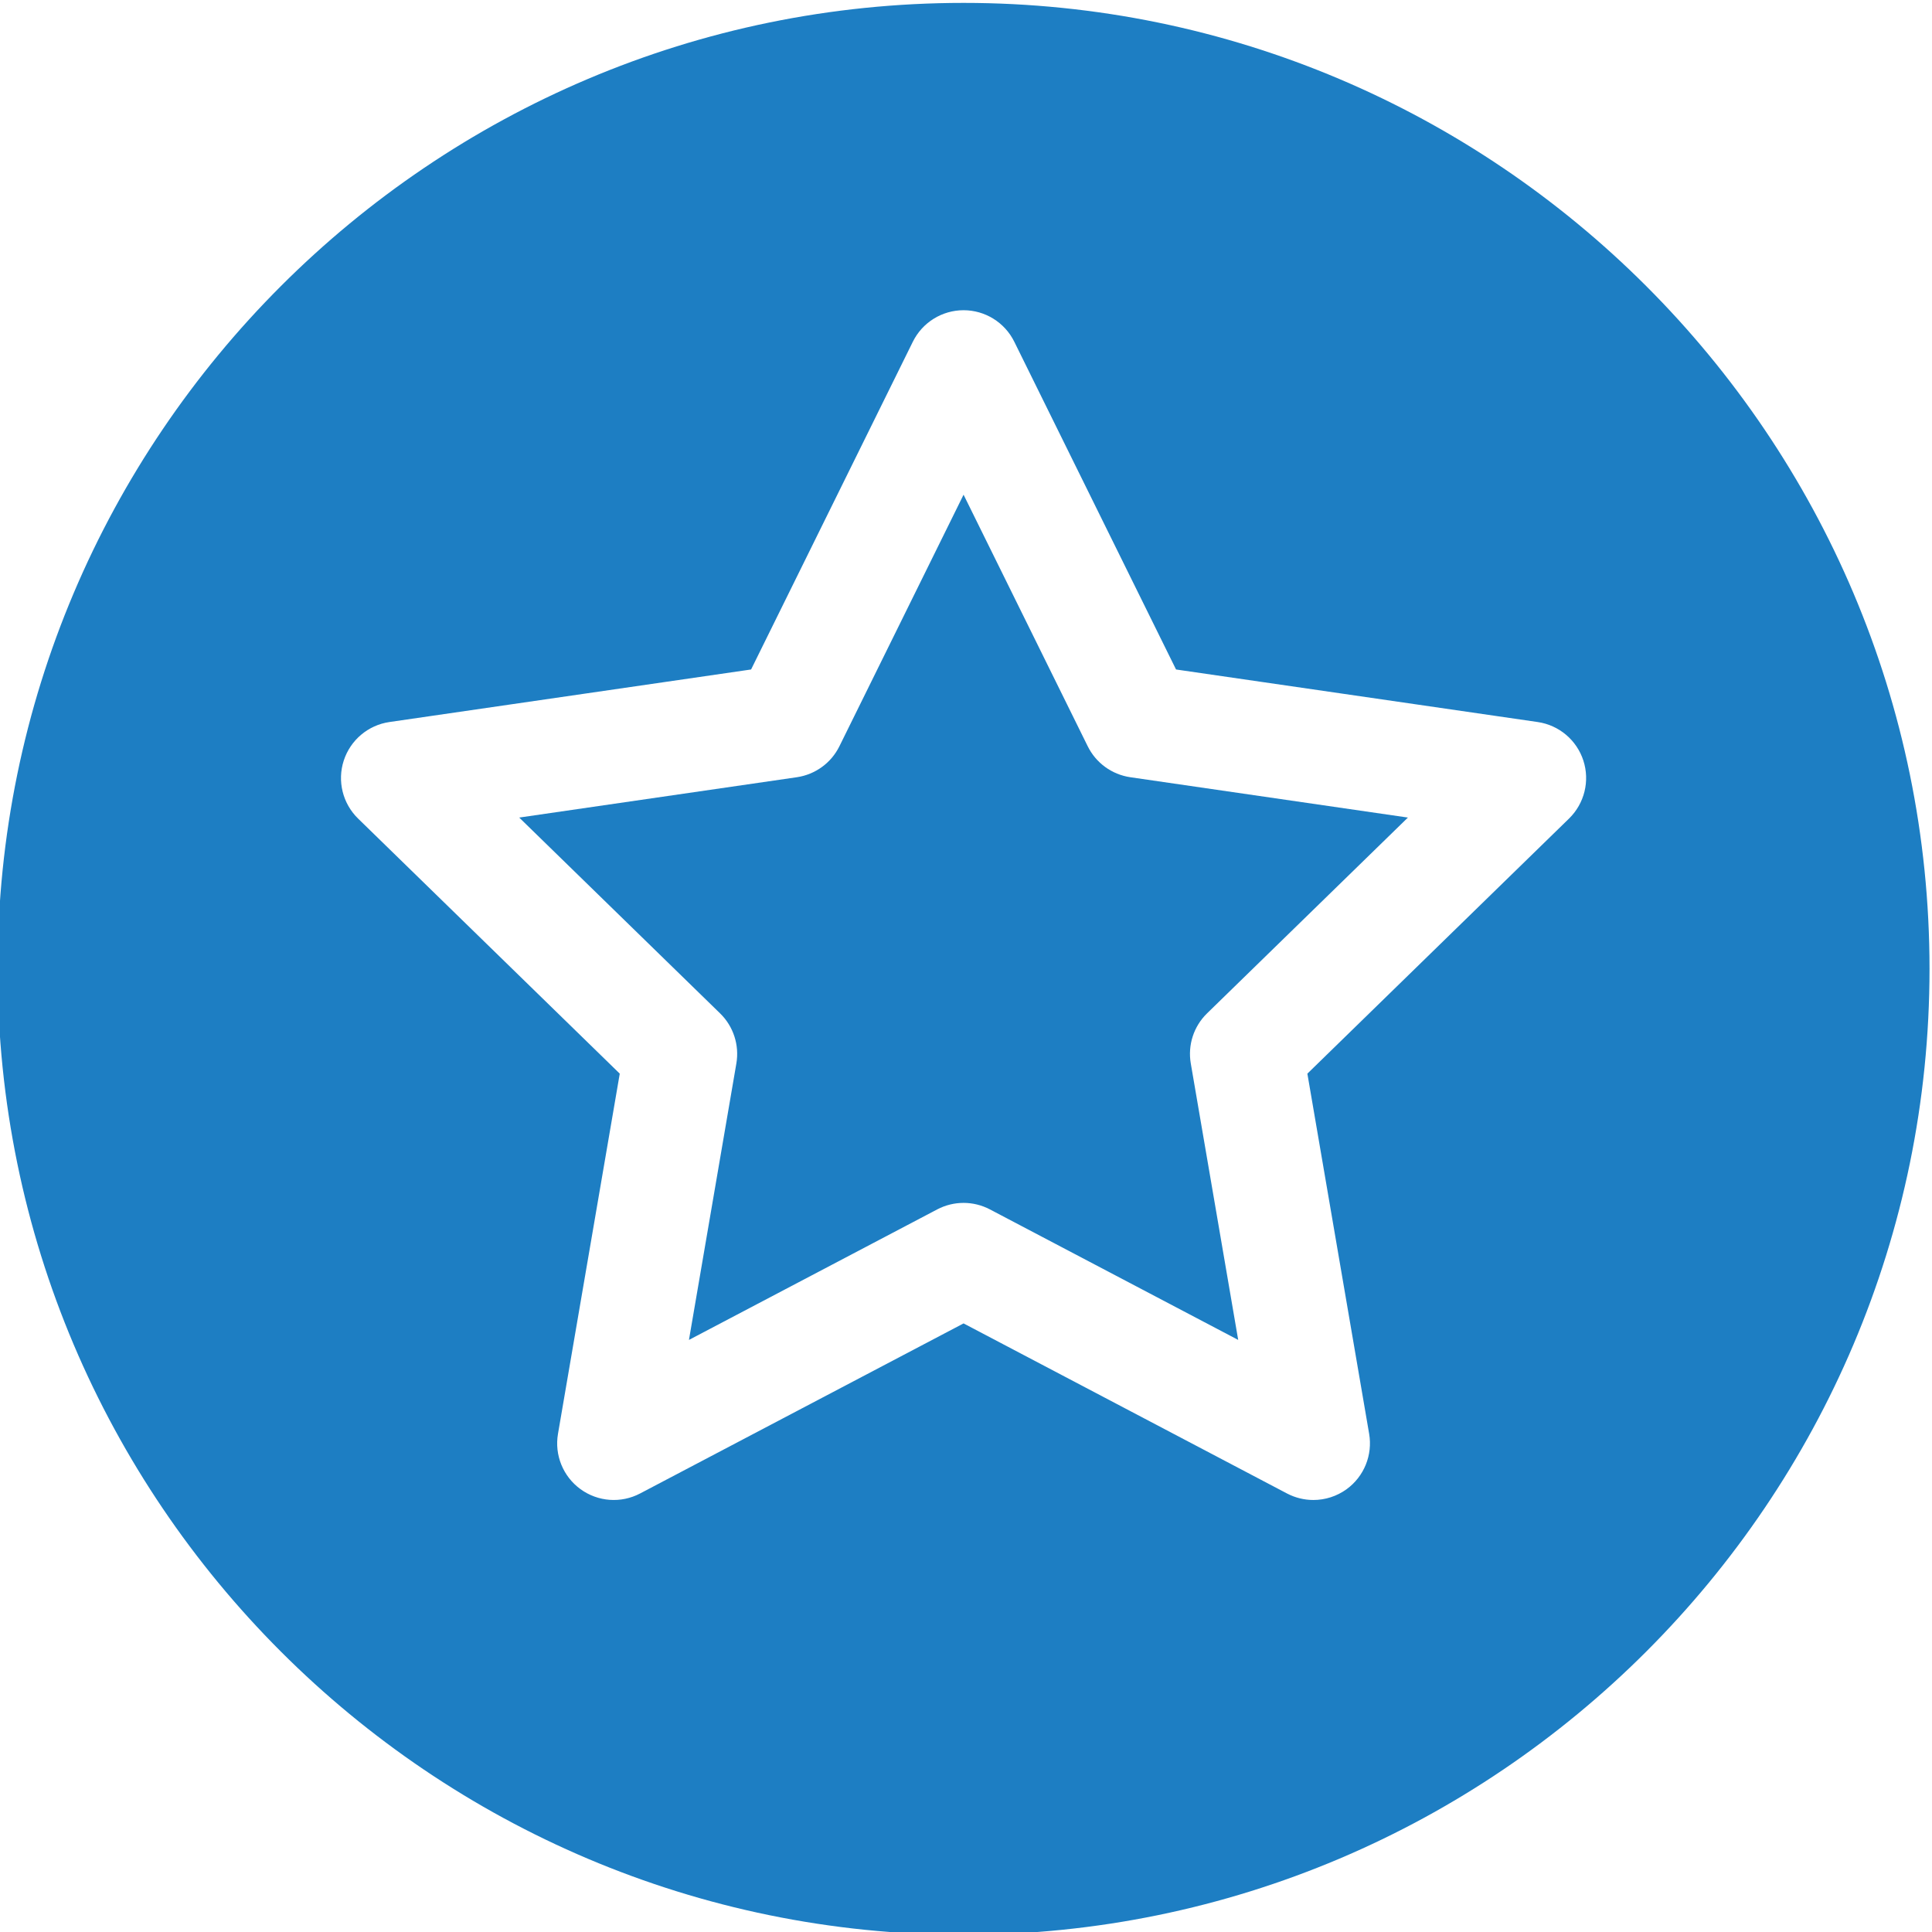
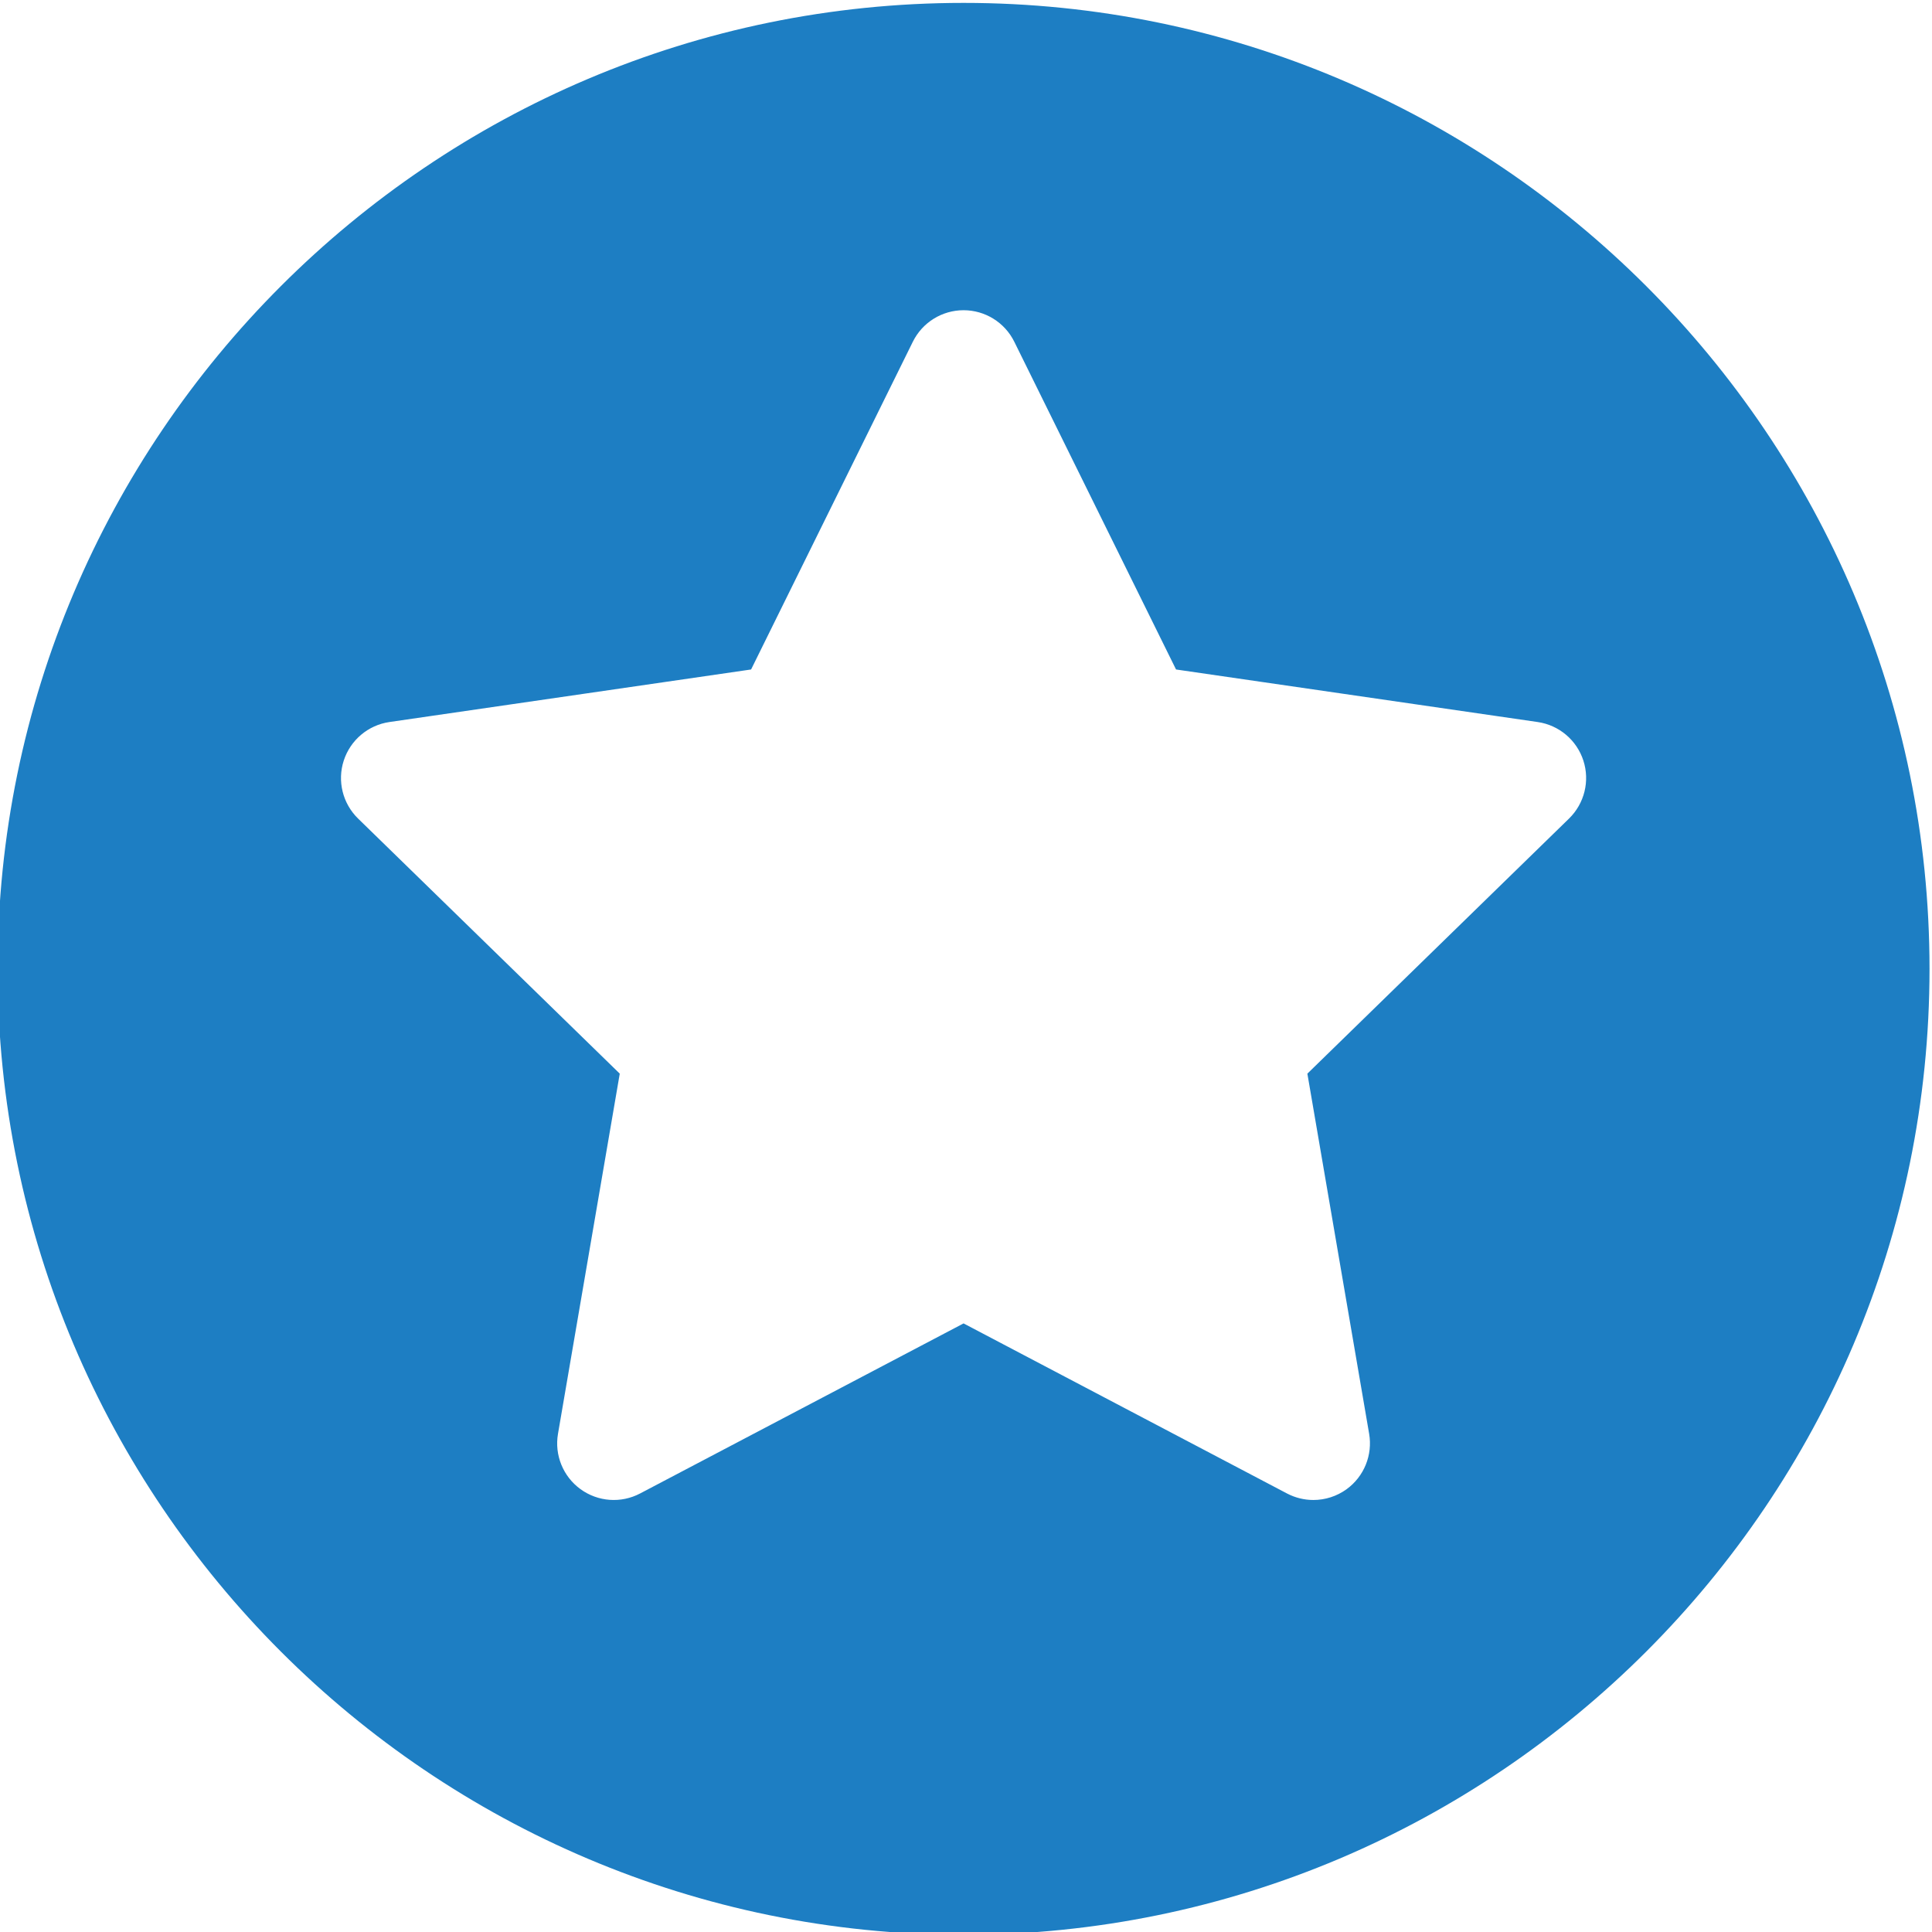
<svg xmlns="http://www.w3.org/2000/svg" xml:space="preserve" width="7.938mm" height="7.938mm" style="shape-rendering:geometricPrecision; text-rendering:geometricPrecision; image-rendering:optimizeQuality; fill-rule:evenodd; clip-rule:evenodd" viewBox="0 0 793.8 793.8">
  <defs>
    <style type="text/css">  .fil0 {fill:#1D7EC3;fill-rule:nonzero}  </style>
  </defs>
  <g id="Слой_x0020_1">
    <g id="_735060880">
-       <path class="fil0" d="M446.91 306.61l-51.01 -103.35 -51.01 103.35c-3.38,6.87 -9.93,11.62 -17.5,12.73l-114.06 16.57 82.53 80.45c5.48,5.34 7.98,13.03 6.69,20.58l-19.48 113.59 102.01 -53.63c3.39,-1.78 7.11,-2.67 10.82,-2.67 3.72,0 7.43,0.89 10.82,2.67l102.02 53.63 -19.48 -113.59c-1.3,-7.55 1.2,-15.24 6.68,-20.58l82.53 -80.45 -114.05 -16.57c-7.58,-1.11 -14.12,-5.86 -17.51,-12.73z" />
      <path class="fil0" d="M395.9 1.19c-218.84,0 -396.88,178.04 -396.88,396.88 0,218.84 178.04,396.88 396.88,396.88 218.84,0 396.88,-178.04 396.88,-396.88 0,-218.84 -178.04,-396.88 -396.88,-396.88zm248.77 335.13l-107.51 104.81 25.38 147.98c1.49,8.73 -2.09,17.54 -9.25,22.75 -4.05,2.94 -8.85,4.44 -13.67,4.44 -3.7,0 -7.42,-0.89 -10.82,-2.67l-132.9 -69.88 -132.9 69.87c-7.83,4.13 -17.33,3.44 -24.49,-1.77 -7.16,-5.2 -10.75,-14.01 -9.25,-22.74l25.38 -147.98 -107.52 -104.81c-6.33,-6.18 -8.62,-15.42 -5.88,-23.83 2.74,-8.42 10.01,-14.56 18.77,-15.83l148.59 -21.59 66.45 -134.64c3.91,-7.94 12,-12.97 20.85,-12.97 8.85,0 16.94,5.03 20.85,12.97l66.45 134.64 148.59 21.59c8.76,1.27 16.03,7.41 18.77,15.83 2.73,8.41 0.45,17.65 -5.89,23.83l0 0z" />
    </g>
  </g>
</svg>